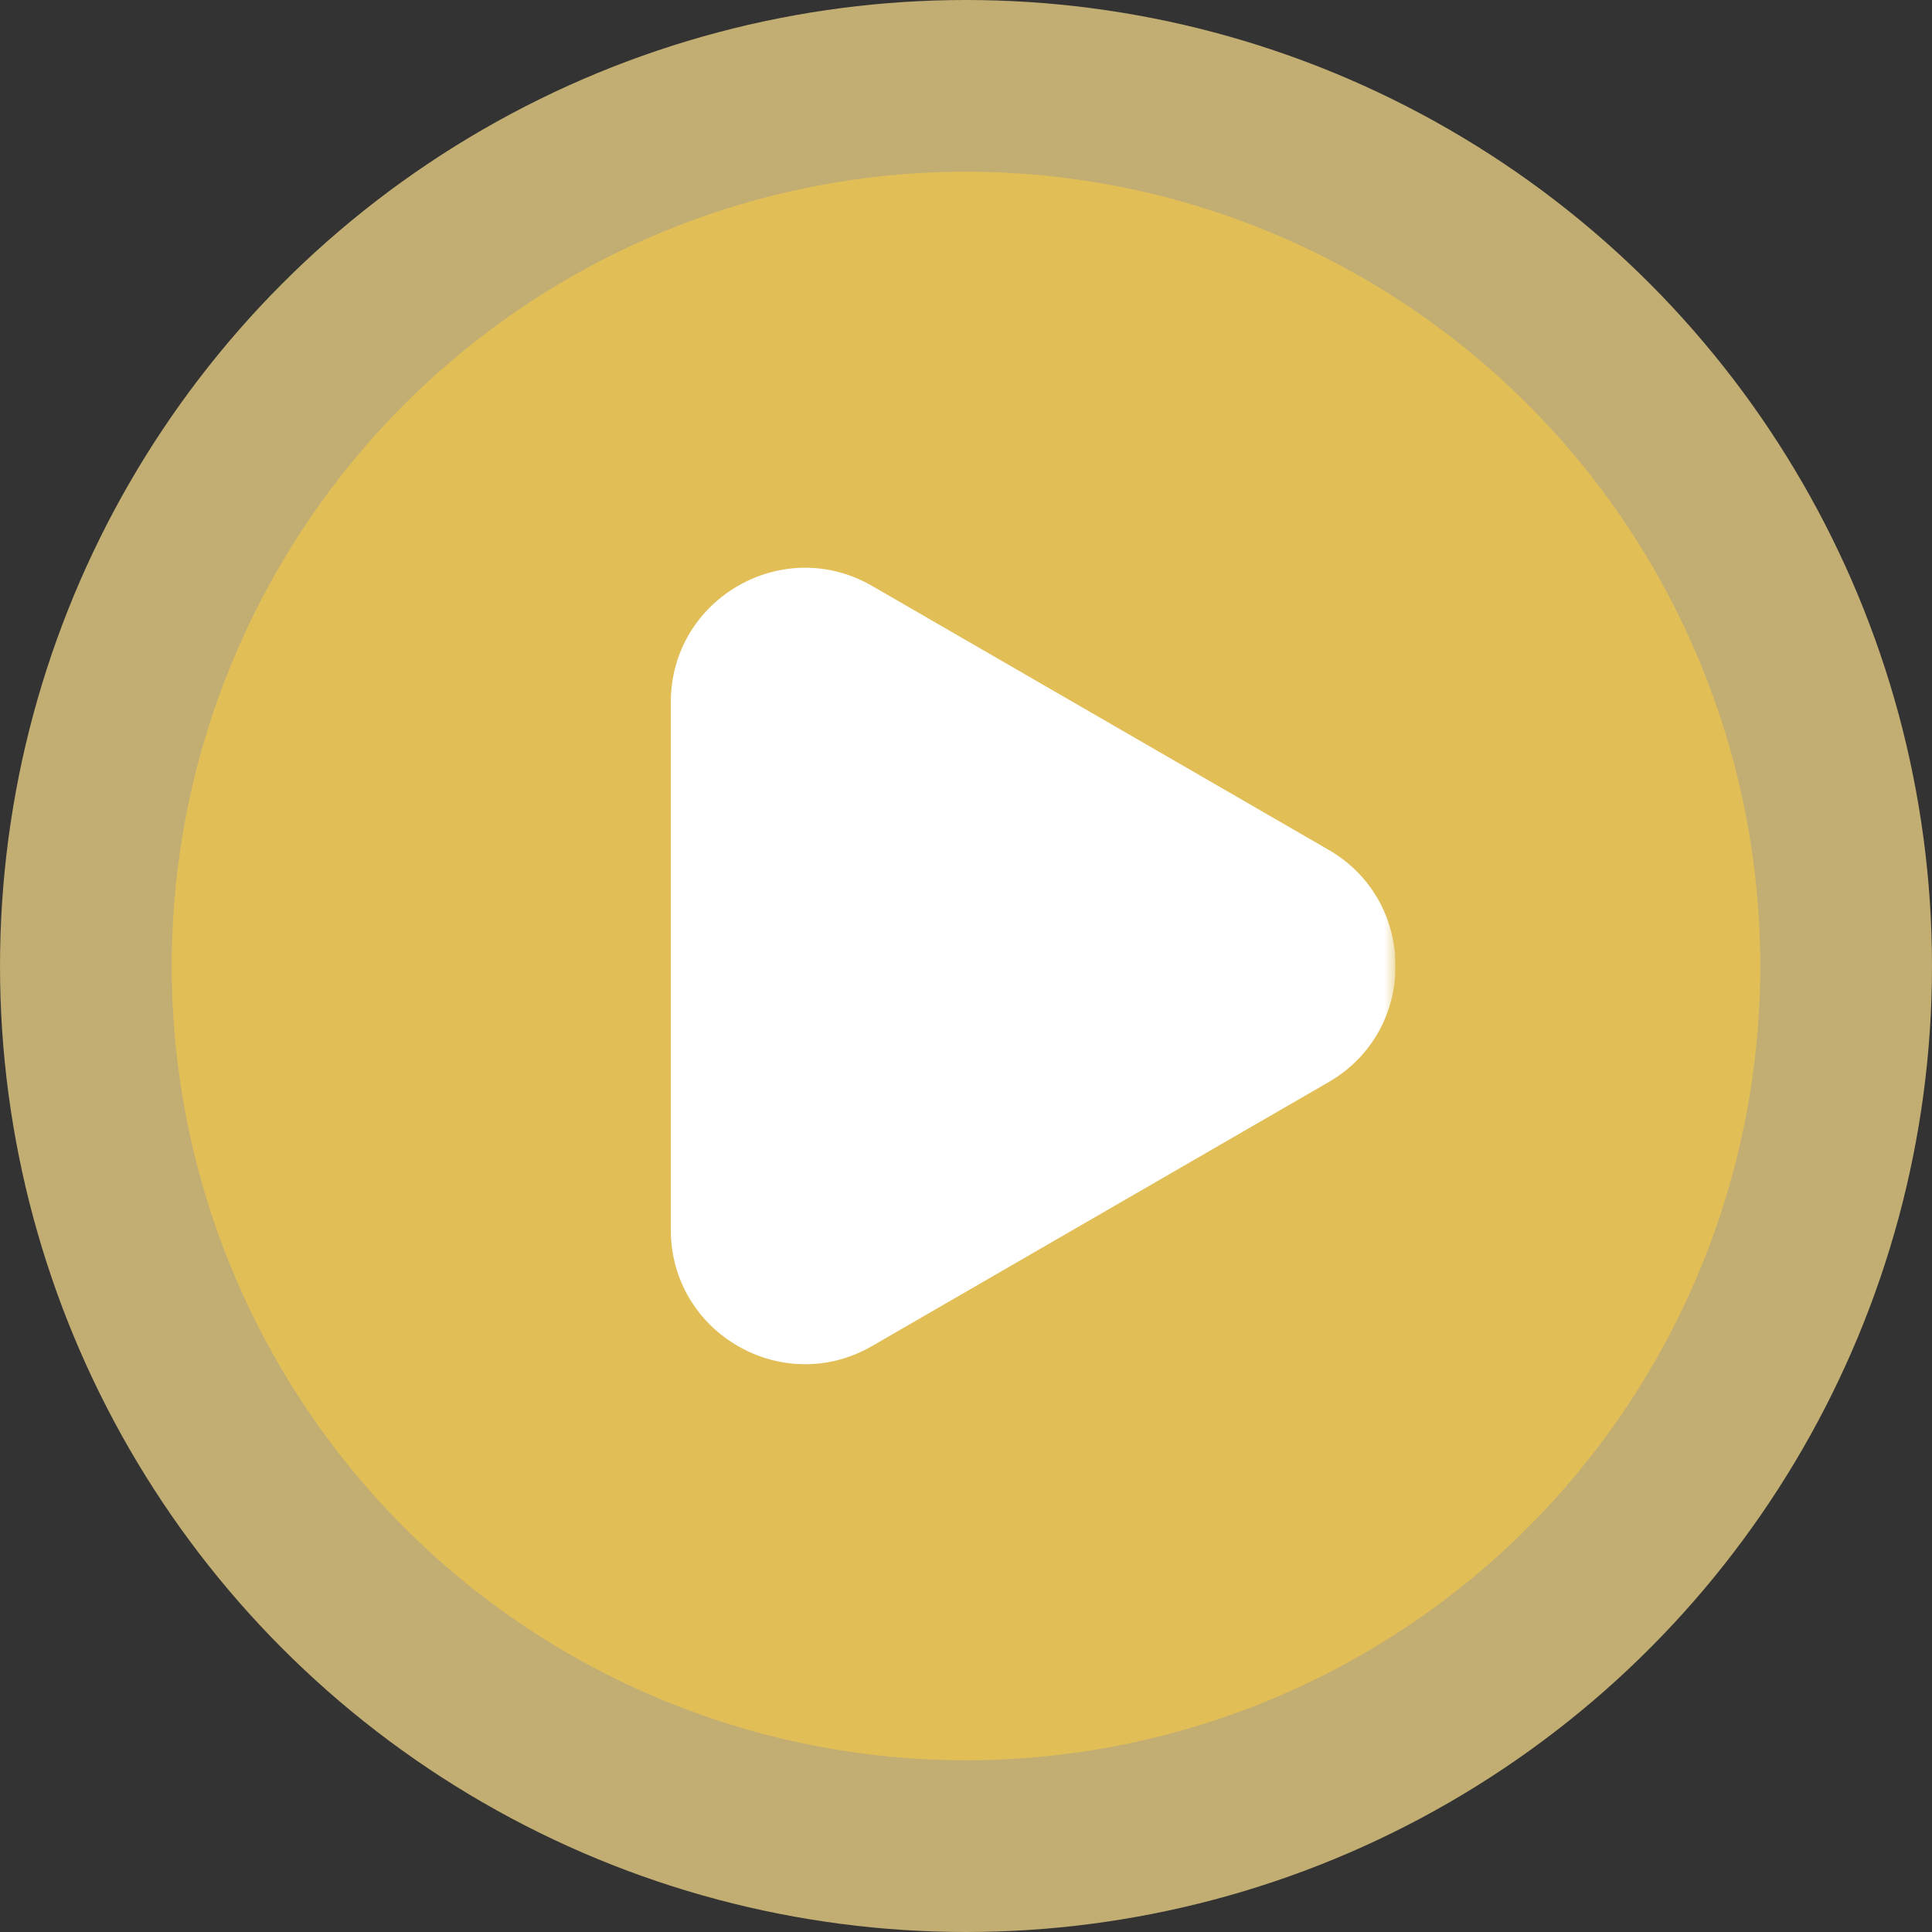
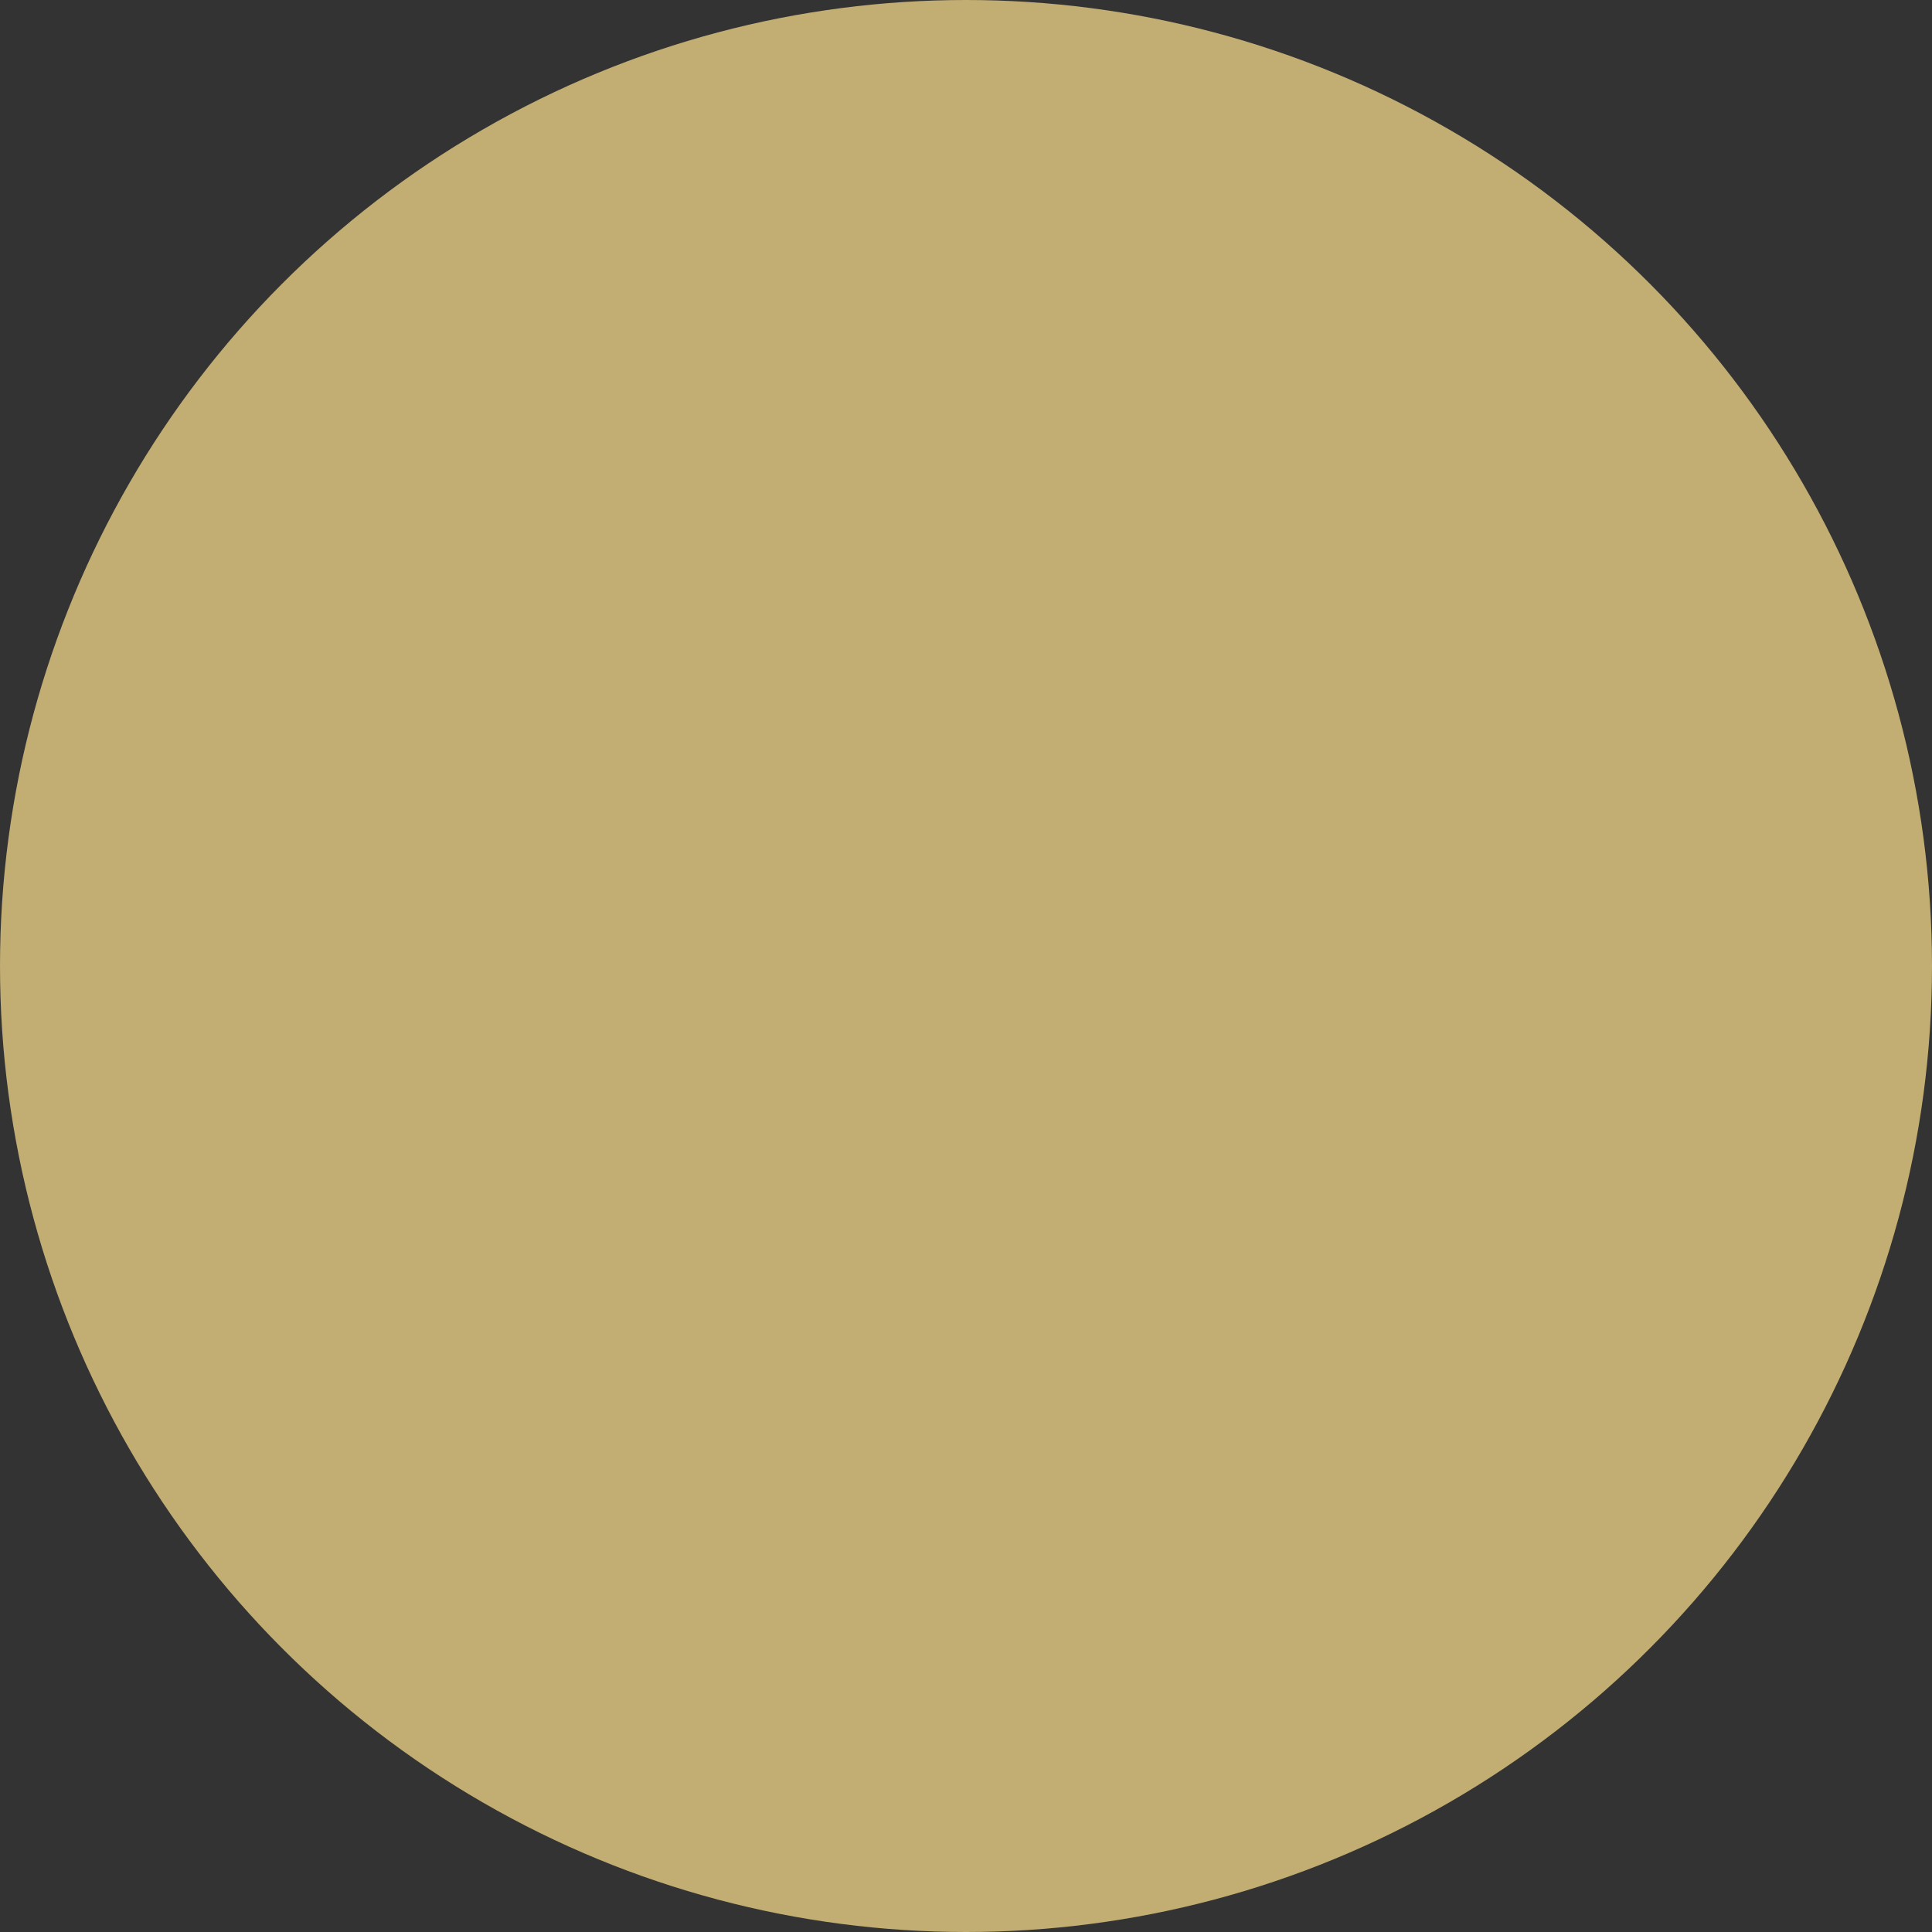
<svg xmlns="http://www.w3.org/2000/svg" width="90" height="90" viewBox="0 0 90 90" fill="none">
  <rect x="0" y="0" width="90" height="90" fill="#333333" stroke="none" />
  <circle opacity="0.81" cx="45" cy="45" r="45" fill="#E3CA82" />
-   <circle opacity="0.55" cx="45" cy="45" r="37" fill="#FDCC40" />
  <g clip-path="url(#clip0_1398_208)">
    <mask id="mask0_1398_208" style="mask-type:luminance" maskUnits="userSpaceOnUse" x="25" y="25" width="40" height="40">
-       <path d="M25 25H65V65H25V25Z" fill="white" />
+       <path d="M25 25H65H25V25Z" fill="white" />
    </mask>
    <g mask="url(#mask0_1398_208)">
      <path fill-rule="evenodd" clip-rule="evenodd" d="M61.89 50.41C66.052 48.005 66.052 41.995 61.89 39.587L40.627 27.295C36.462 24.887 31.25 27.895 31.25 32.707V57.292C31.25 62.105 36.462 65.112 40.627 62.702L61.89 50.41Z" fill="white" />
    </g>
  </g>
  <defs>
    <clipPath id="clip0_1398_208">
      <rect width="40" height="40" fill="white" transform="translate(25 25)" />
    </clipPath>
  </defs>
</svg>